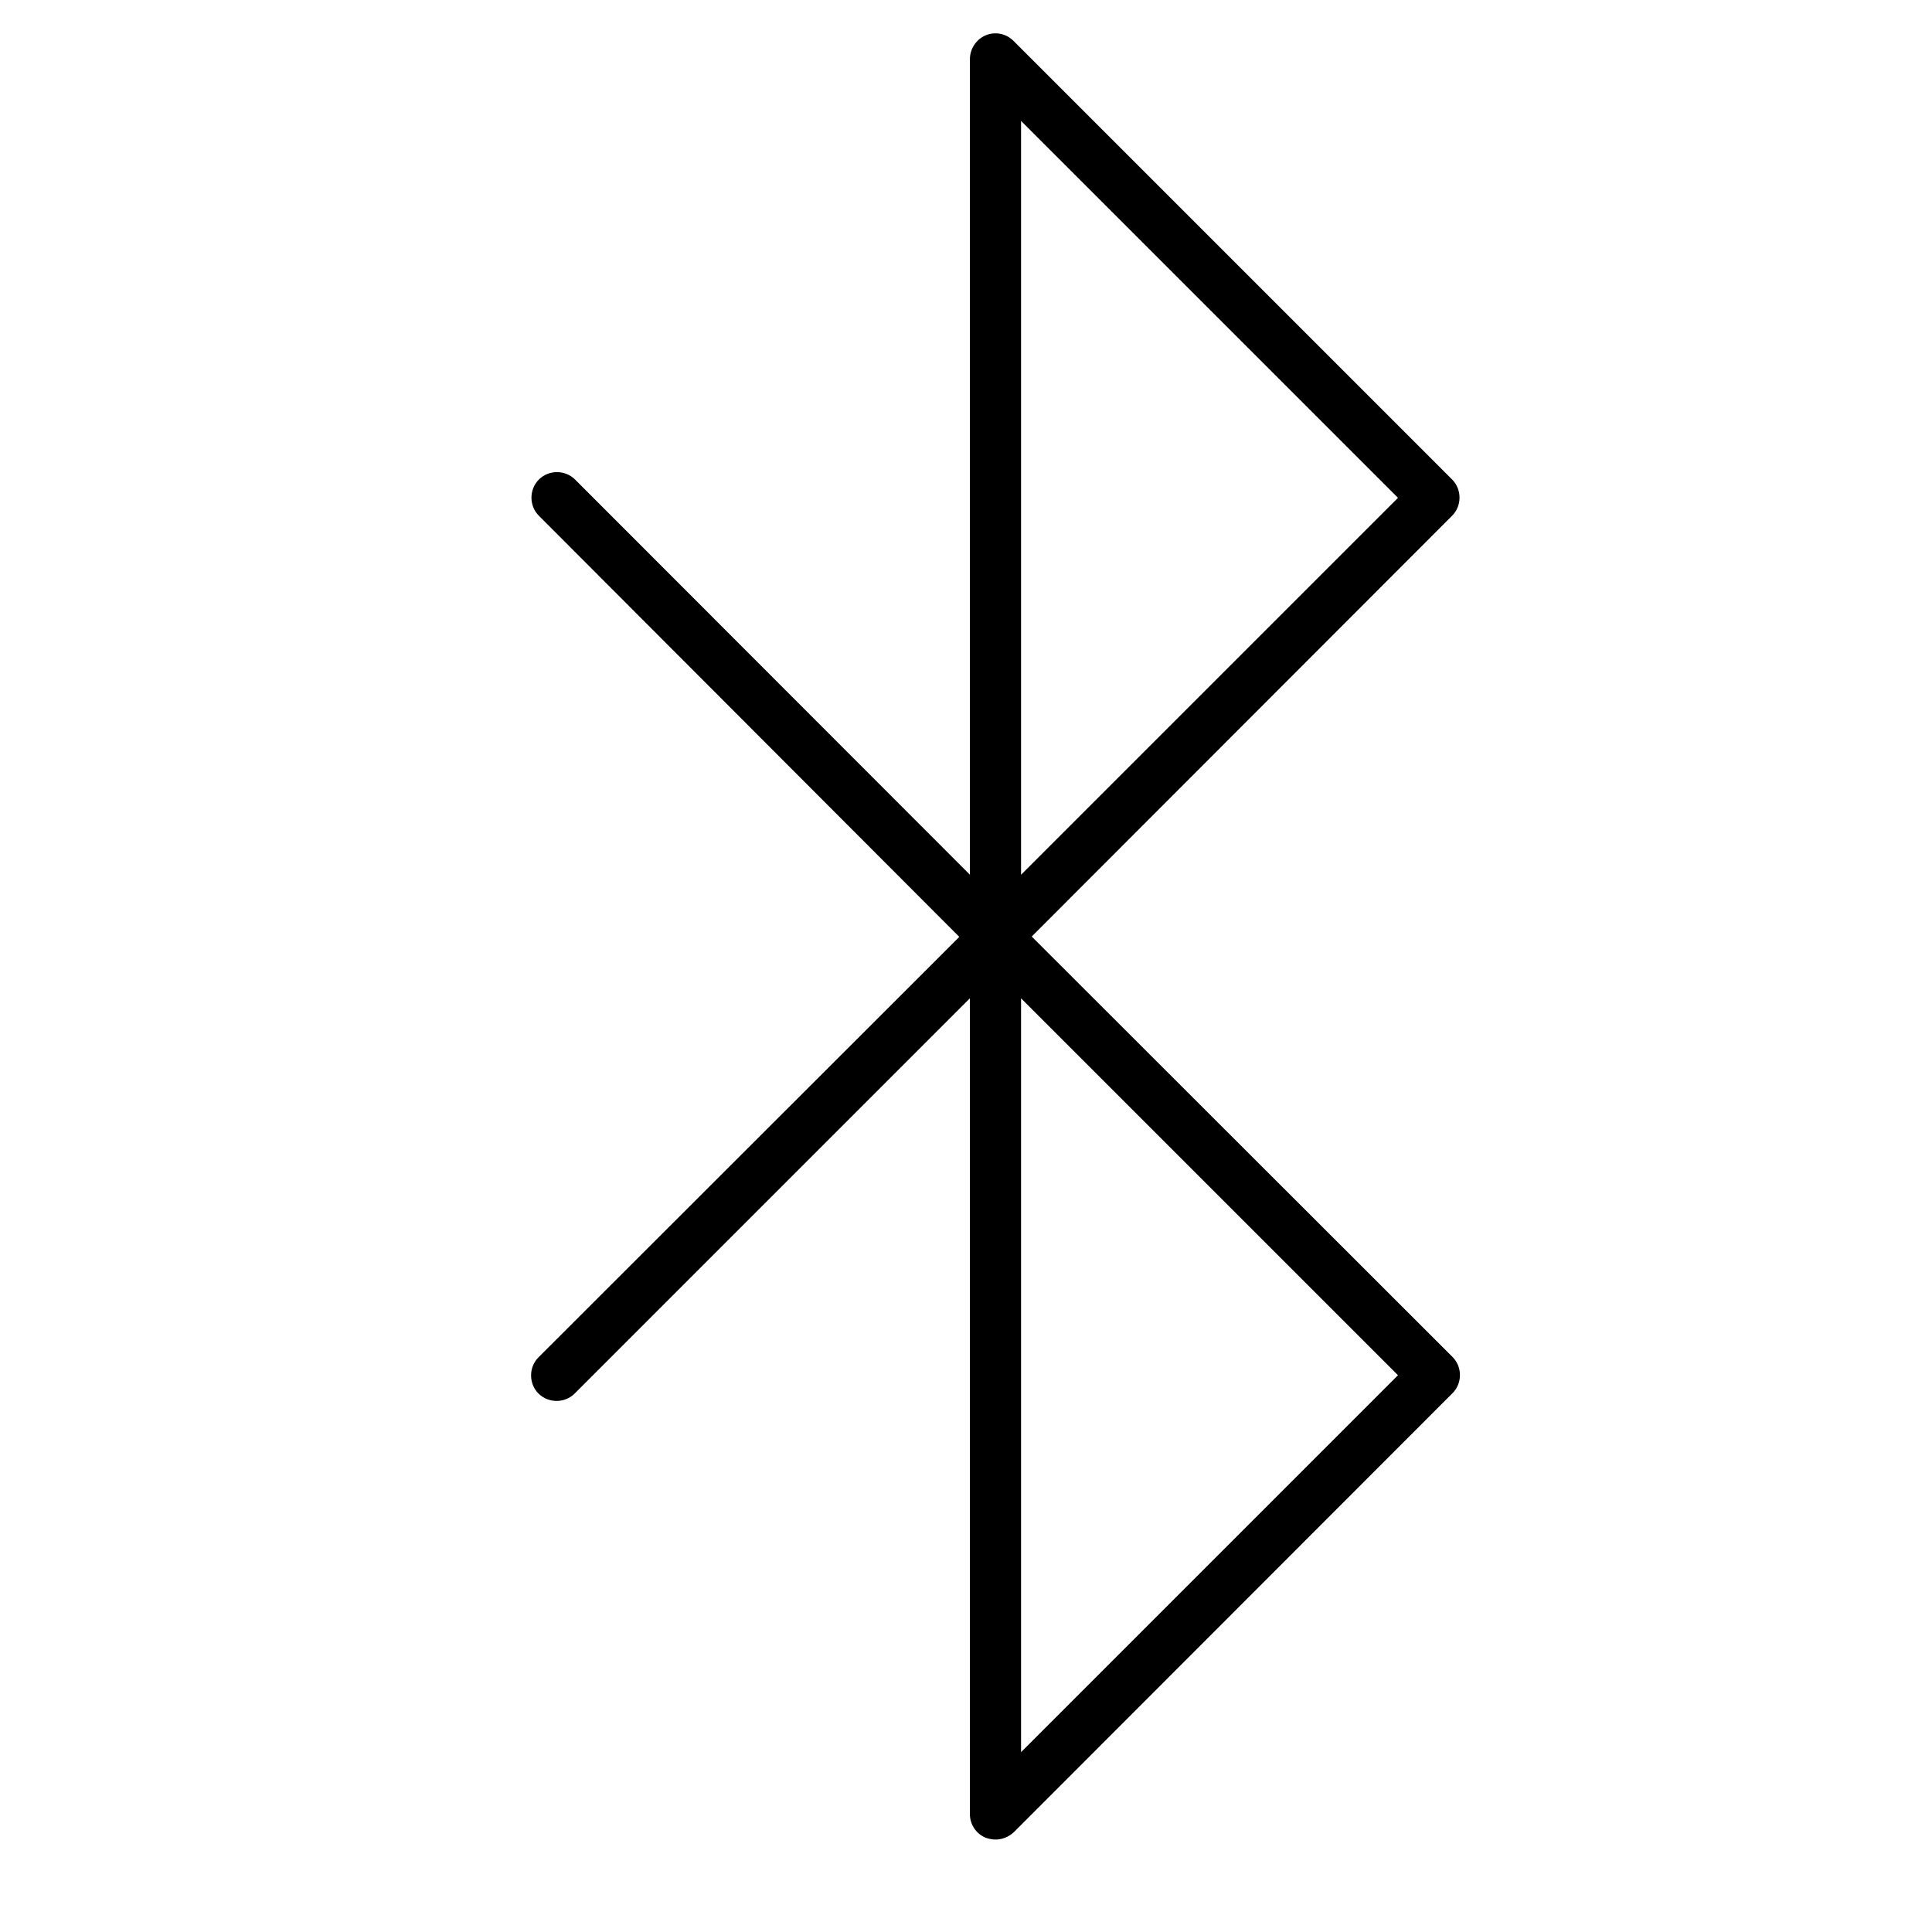
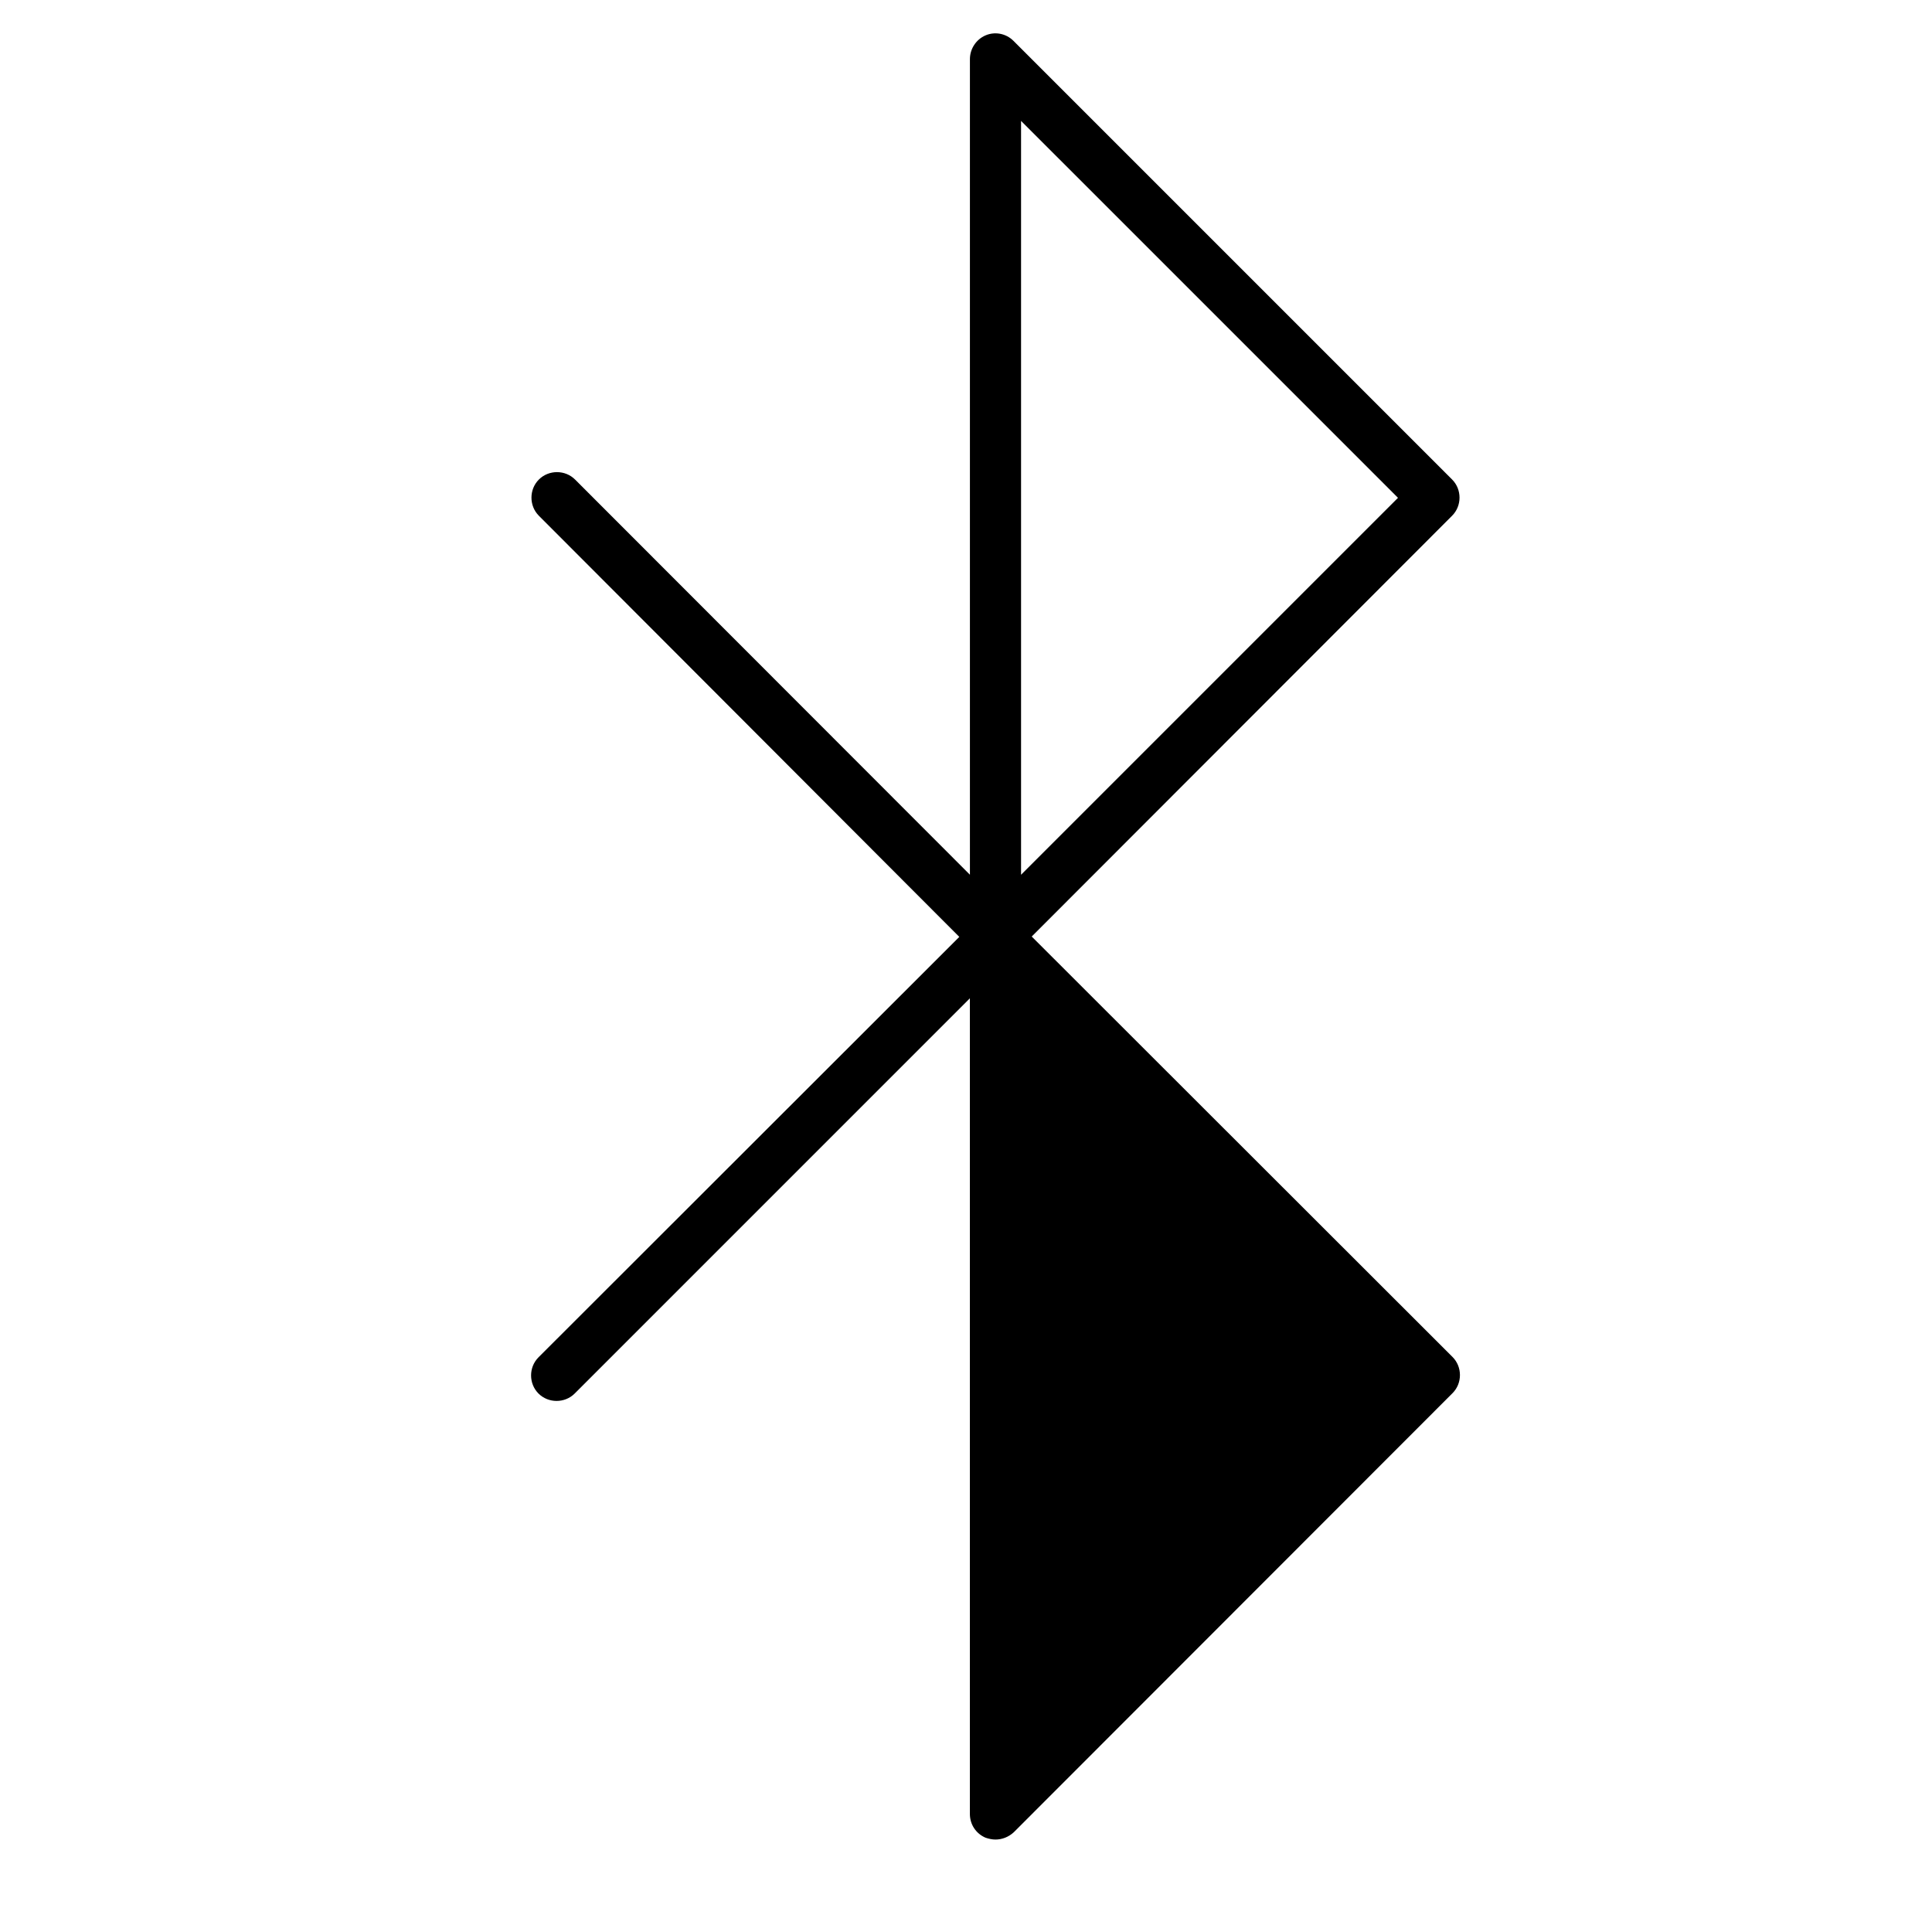
<svg xmlns="http://www.w3.org/2000/svg" fill="#000000" width="800px" height="800px" version="1.1" viewBox="144 144 512 512">
-   <path d="m407.81 631.5c-0.871 0-1.742-0.195-2.617-0.484-2.519-1.066-4.164-3.488-4.164-6.297v-216.16l-104.73 104.74c-2.617 2.617-6.977 2.617-9.594 0-2.617-2.617-2.617-6.977 0-9.594l111.52-111.42-111.42-111.61c-2.617-2.617-2.617-6.977 0-9.594s6.977-2.617 9.594 0l104.64 104.73v-216.15c0-2.715 1.648-5.231 4.164-6.297 2.519-1.066 5.426-0.484 7.363 1.453l116.26 116.26c2.617 2.617 2.617 6.977 0 9.594l-111.41 111.52 111.52 111.42c2.617 2.617 2.617 6.977 0 9.59l-116.27 116.36c-1.355 1.258-3.098 1.938-4.844 1.938zm6.781-222.94v199.78l99.891-99.891zm0-232.52v199.78l99.891-99.891z" />
+   <path d="m407.81 631.5c-0.871 0-1.742-0.195-2.617-0.484-2.519-1.066-4.164-3.488-4.164-6.297v-216.16l-104.73 104.74c-2.617 2.617-6.977 2.617-9.594 0-2.617-2.617-2.617-6.977 0-9.594l111.52-111.42-111.42-111.61c-2.617-2.617-2.617-6.977 0-9.594s6.977-2.617 9.594 0l104.64 104.73v-216.15c0-2.715 1.648-5.231 4.164-6.297 2.519-1.066 5.426-0.484 7.363 1.453l116.26 116.26c2.617 2.617 2.617 6.977 0 9.594l-111.41 111.52 111.52 111.42c2.617 2.617 2.617 6.977 0 9.59l-116.27 116.36c-1.355 1.258-3.098 1.938-4.844 1.938zm6.781-222.94l99.891-99.891zm0-232.52v199.78l99.891-99.891z" />
</svg>